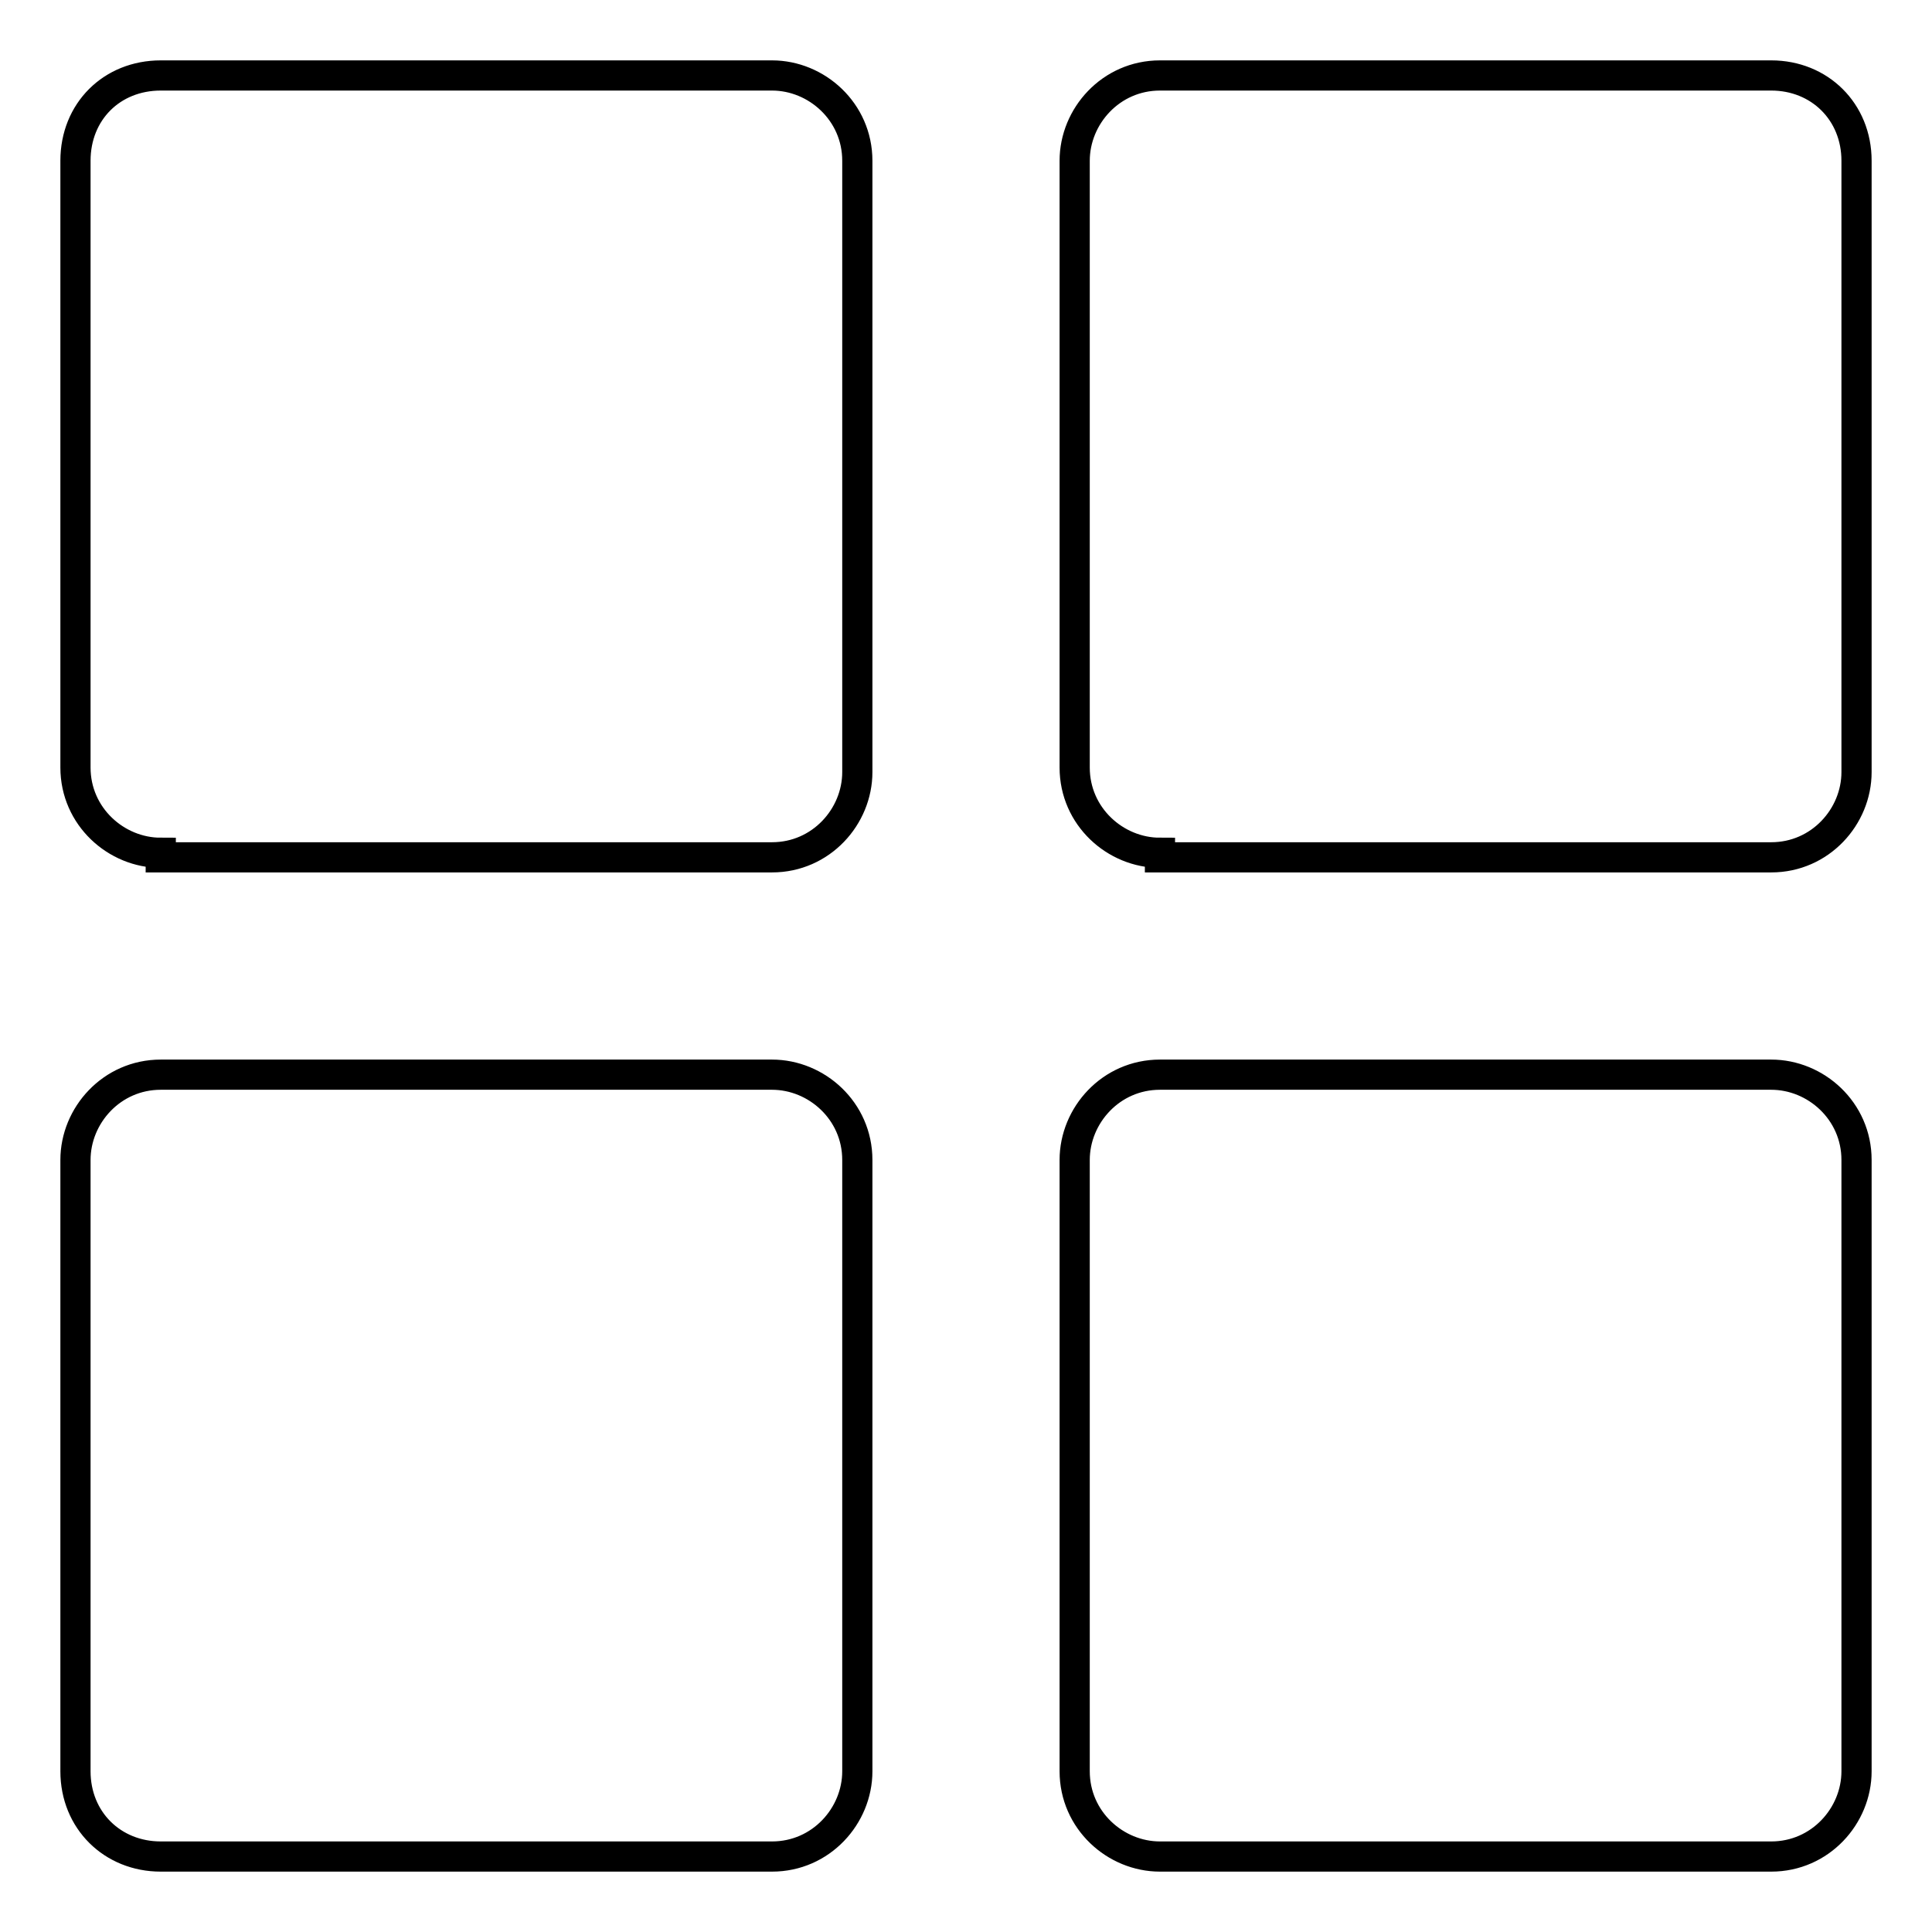
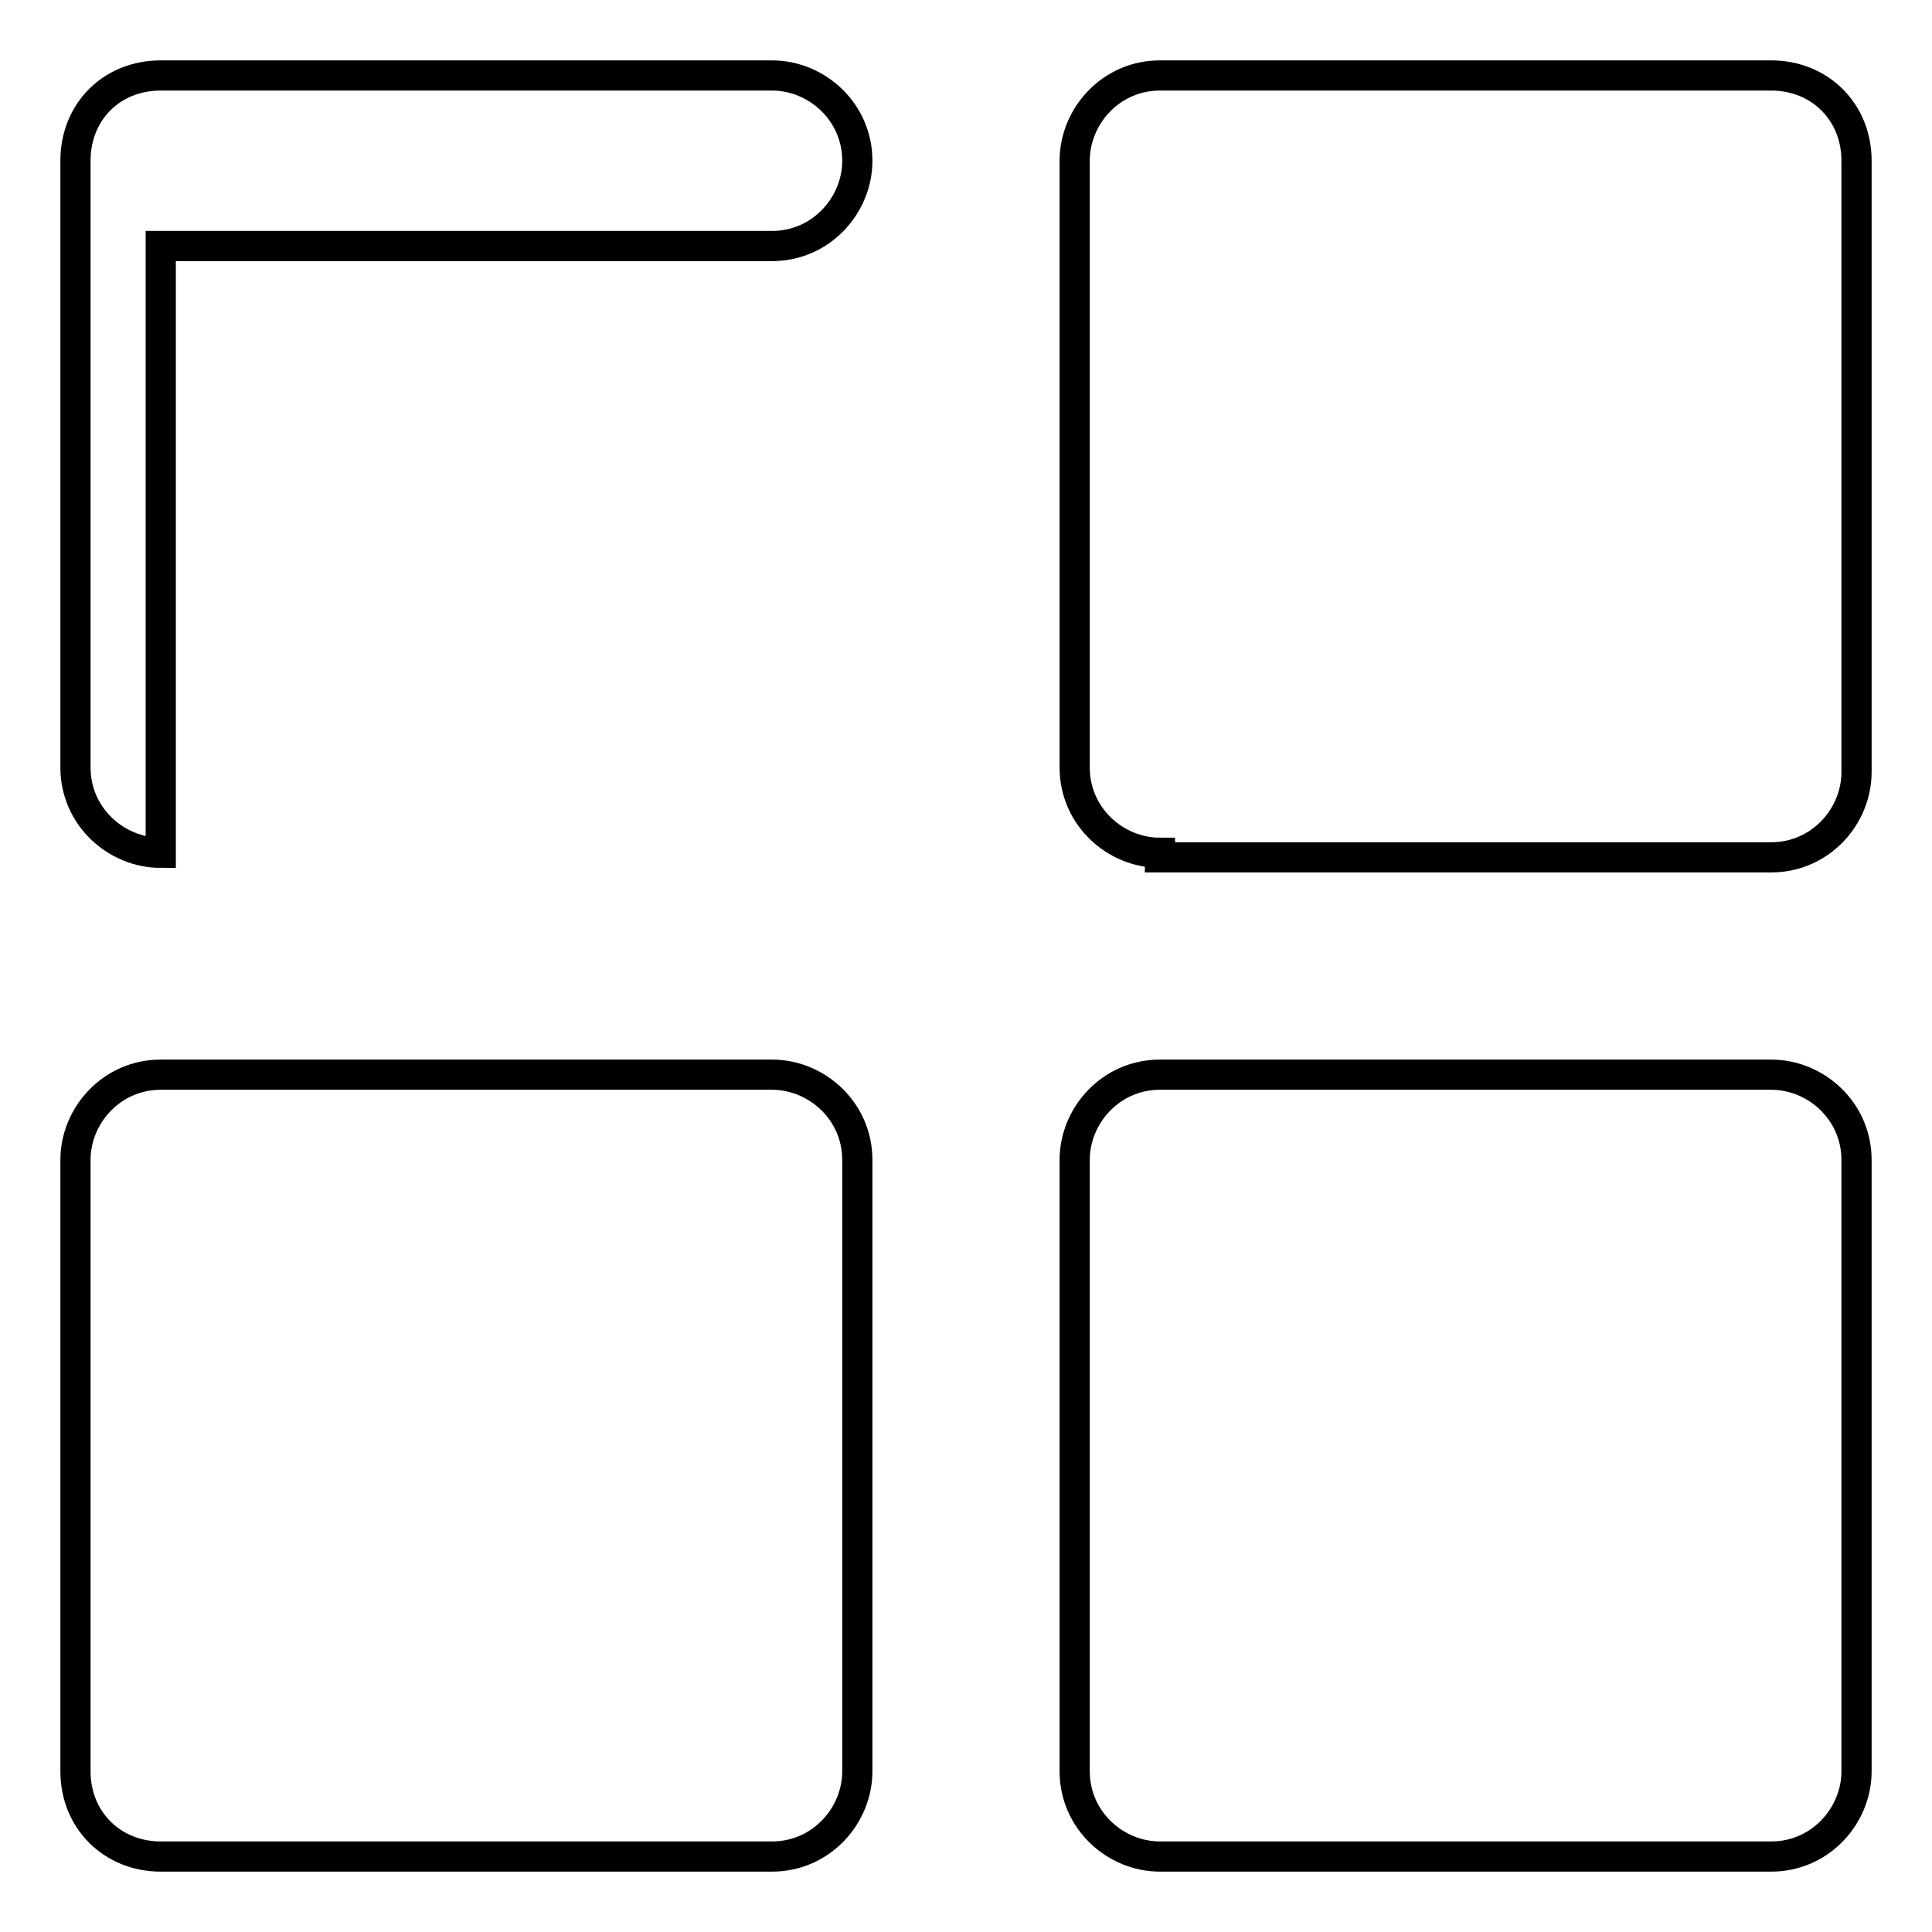
<svg xmlns="http://www.w3.org/2000/svg" version="1.1" x="0px" y="0px" viewBox="0 0 256 256" enable-background="new 0 0 256 256" xml:space="preserve">
  <g>
-     <path stroke-width="4" fill-opacity="0" stroke="#000000" d="M21.3,113c-5.9,0-11.3-4.8-11.3-11.3V21.3C10,14.8,14.8,10,21.3,10h81c5.9,0,11.3,4.8,11.3,11.3v81 c0,5.9-4.8,11.3-11.3,11.3h-81V113z M153.7,113c-5.9,0-11.3-4.8-11.3-11.3V21.3c0-5.9,4.8-11.3,11.3-11.3h81 c6.4,0,11.3,4.8,11.3,11.3v81c0,5.9-4.8,11.3-11.3,11.3h-81V113z M21.3,246c-6.4,0-11.3-4.8-11.3-11.3v-81 c0-5.9,4.8-11.3,11.3-11.3h81c5.9,0,11.3,4.8,11.3,11.3v81c0,5.9-4.8,11.3-11.3,11.3H21.3z M153.7,246c-5.9,0-11.3-4.8-11.3-11.3 v-81c0-5.9,4.8-11.3,11.3-11.3h81c5.9,0,11.3,4.8,11.3,11.3v81c0,5.9-4.8,11.3-11.3,11.3H153.7z" />
+     <path stroke-width="4" fill-opacity="0" stroke="#000000" d="M21.3,113c-5.9,0-11.3-4.8-11.3-11.3V21.3C10,14.8,14.8,10,21.3,10h81c5.9,0,11.3,4.8,11.3,11.3c0,5.9-4.8,11.3-11.3,11.3h-81V113z M153.7,113c-5.9,0-11.3-4.8-11.3-11.3V21.3c0-5.9,4.8-11.3,11.3-11.3h81 c6.4,0,11.3,4.8,11.3,11.3v81c0,5.9-4.8,11.3-11.3,11.3h-81V113z M21.3,246c-6.4,0-11.3-4.8-11.3-11.3v-81 c0-5.9,4.8-11.3,11.3-11.3h81c5.9,0,11.3,4.8,11.3,11.3v81c0,5.9-4.8,11.3-11.3,11.3H21.3z M153.7,246c-5.9,0-11.3-4.8-11.3-11.3 v-81c0-5.9,4.8-11.3,11.3-11.3h81c5.9,0,11.3,4.8,11.3,11.3v81c0,5.9-4.8,11.3-11.3,11.3H153.7z" />
  </g>
</svg>